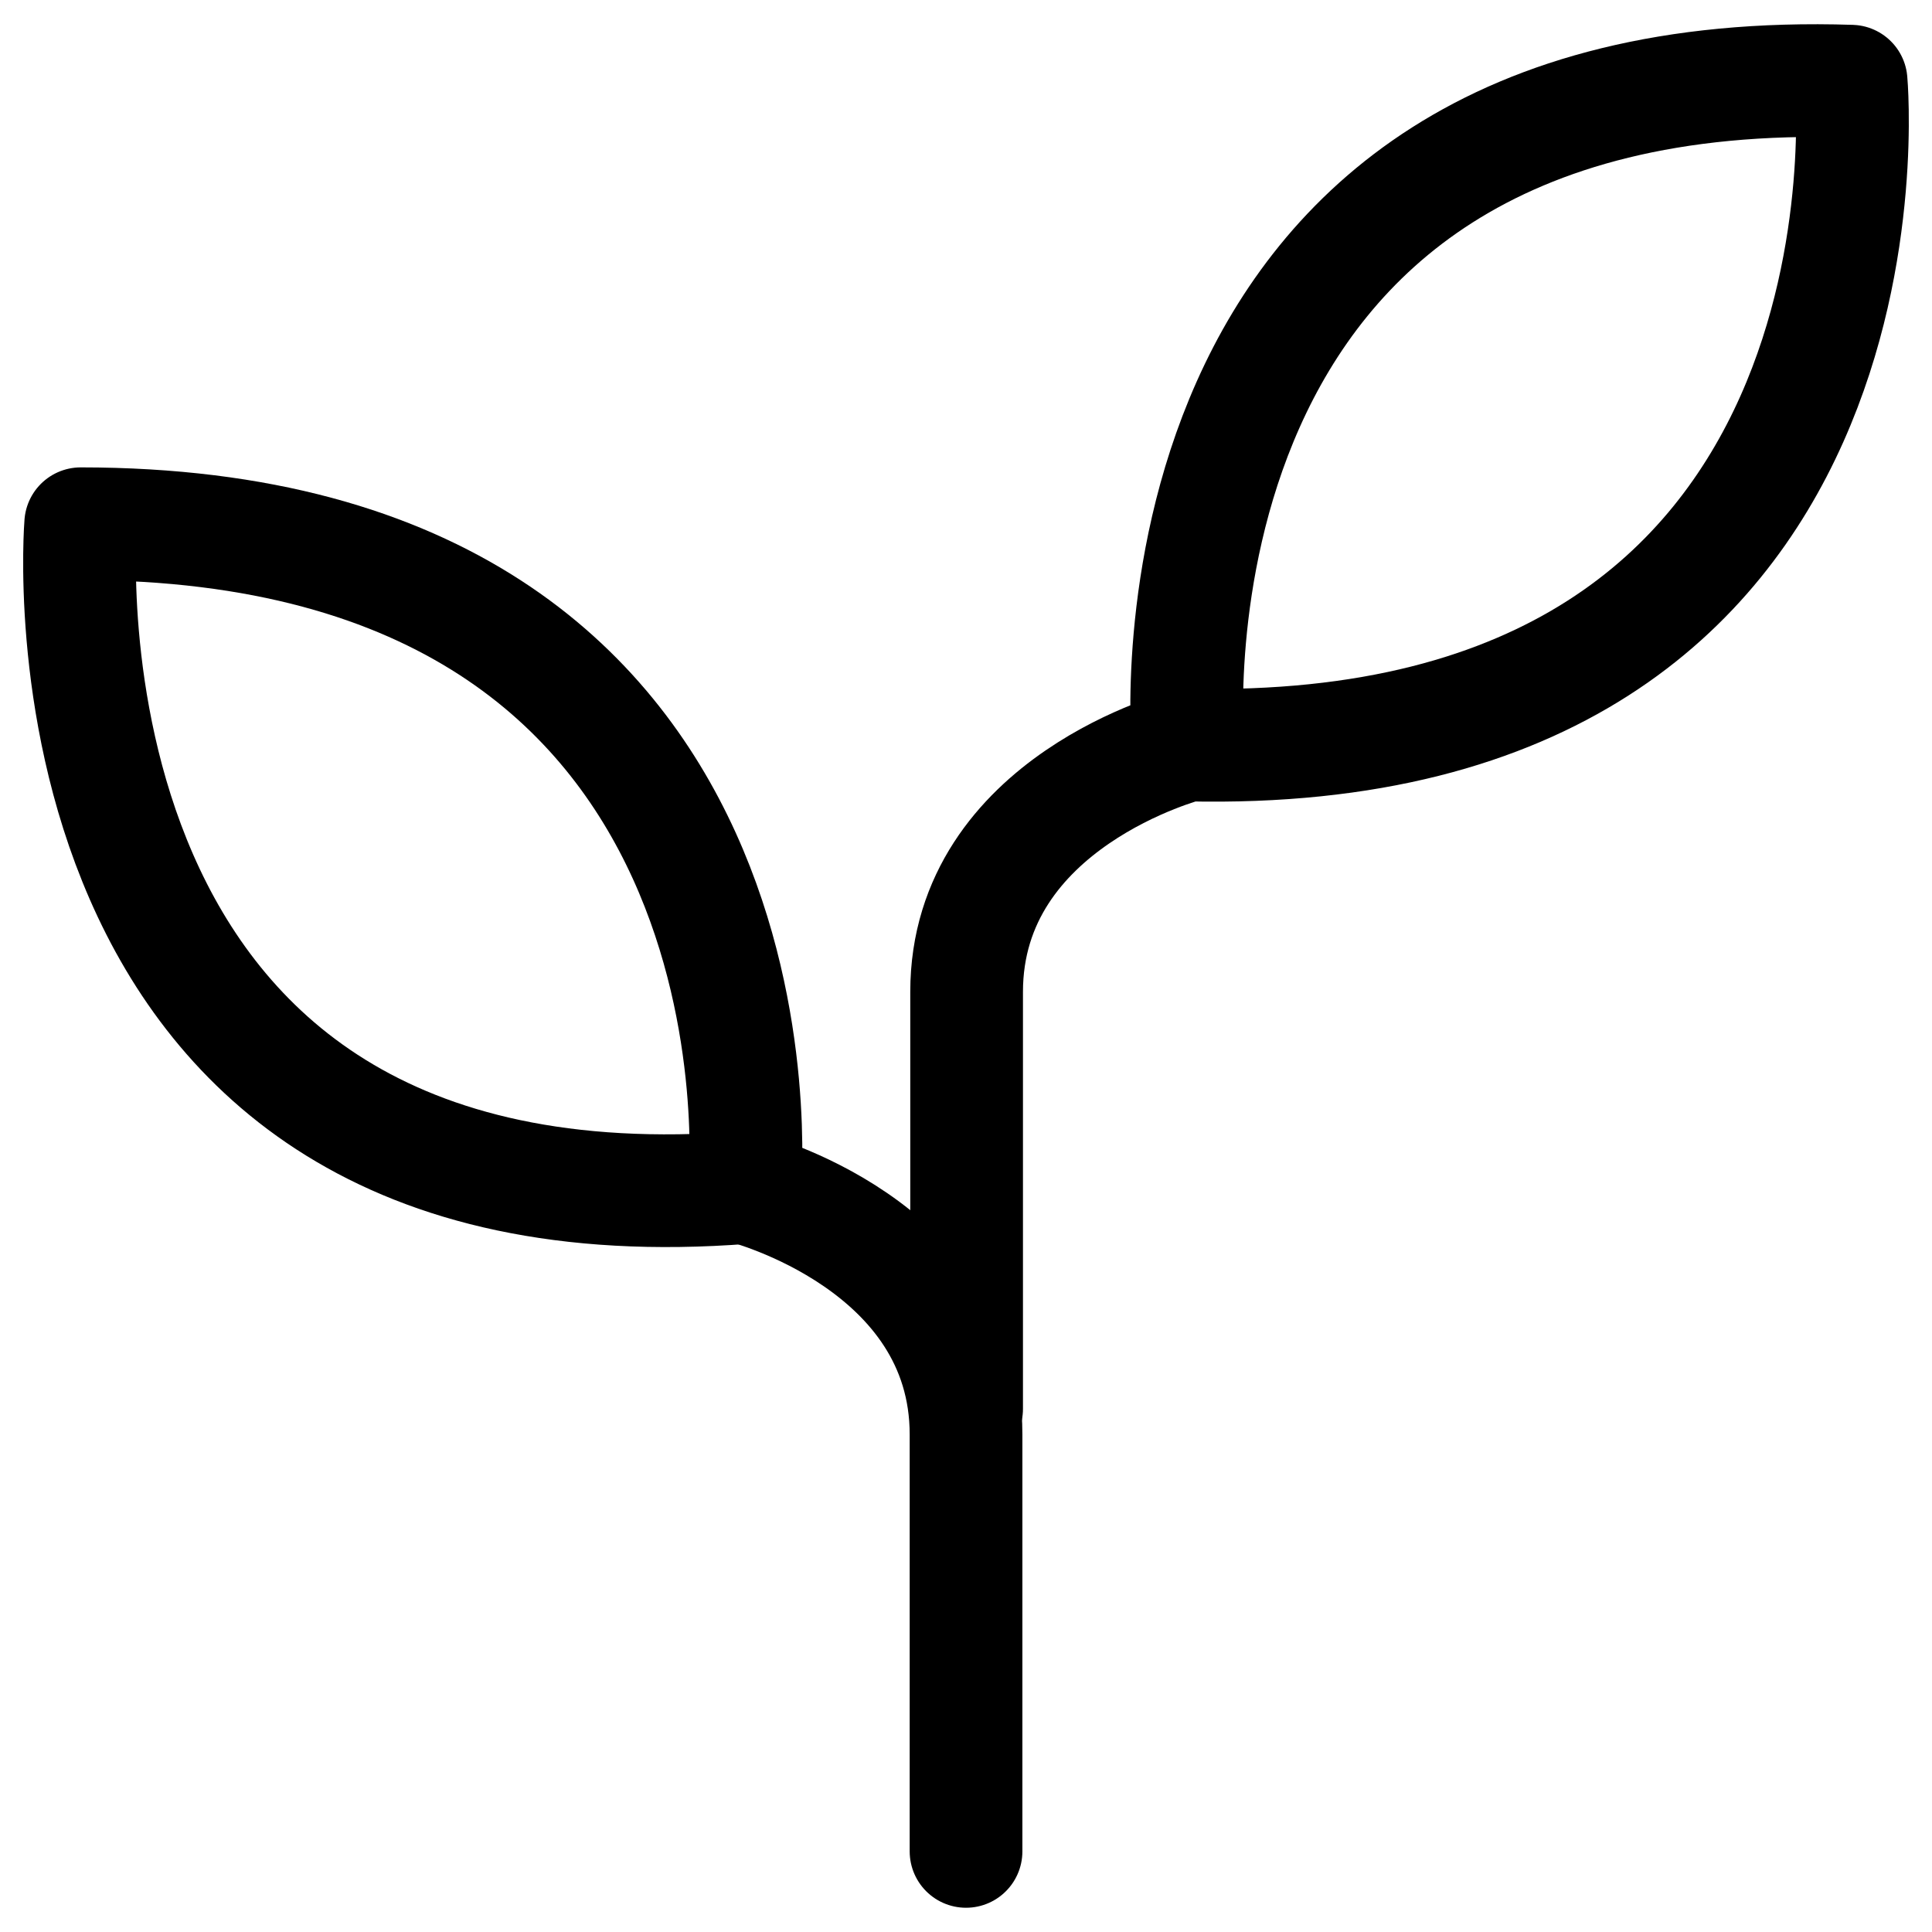
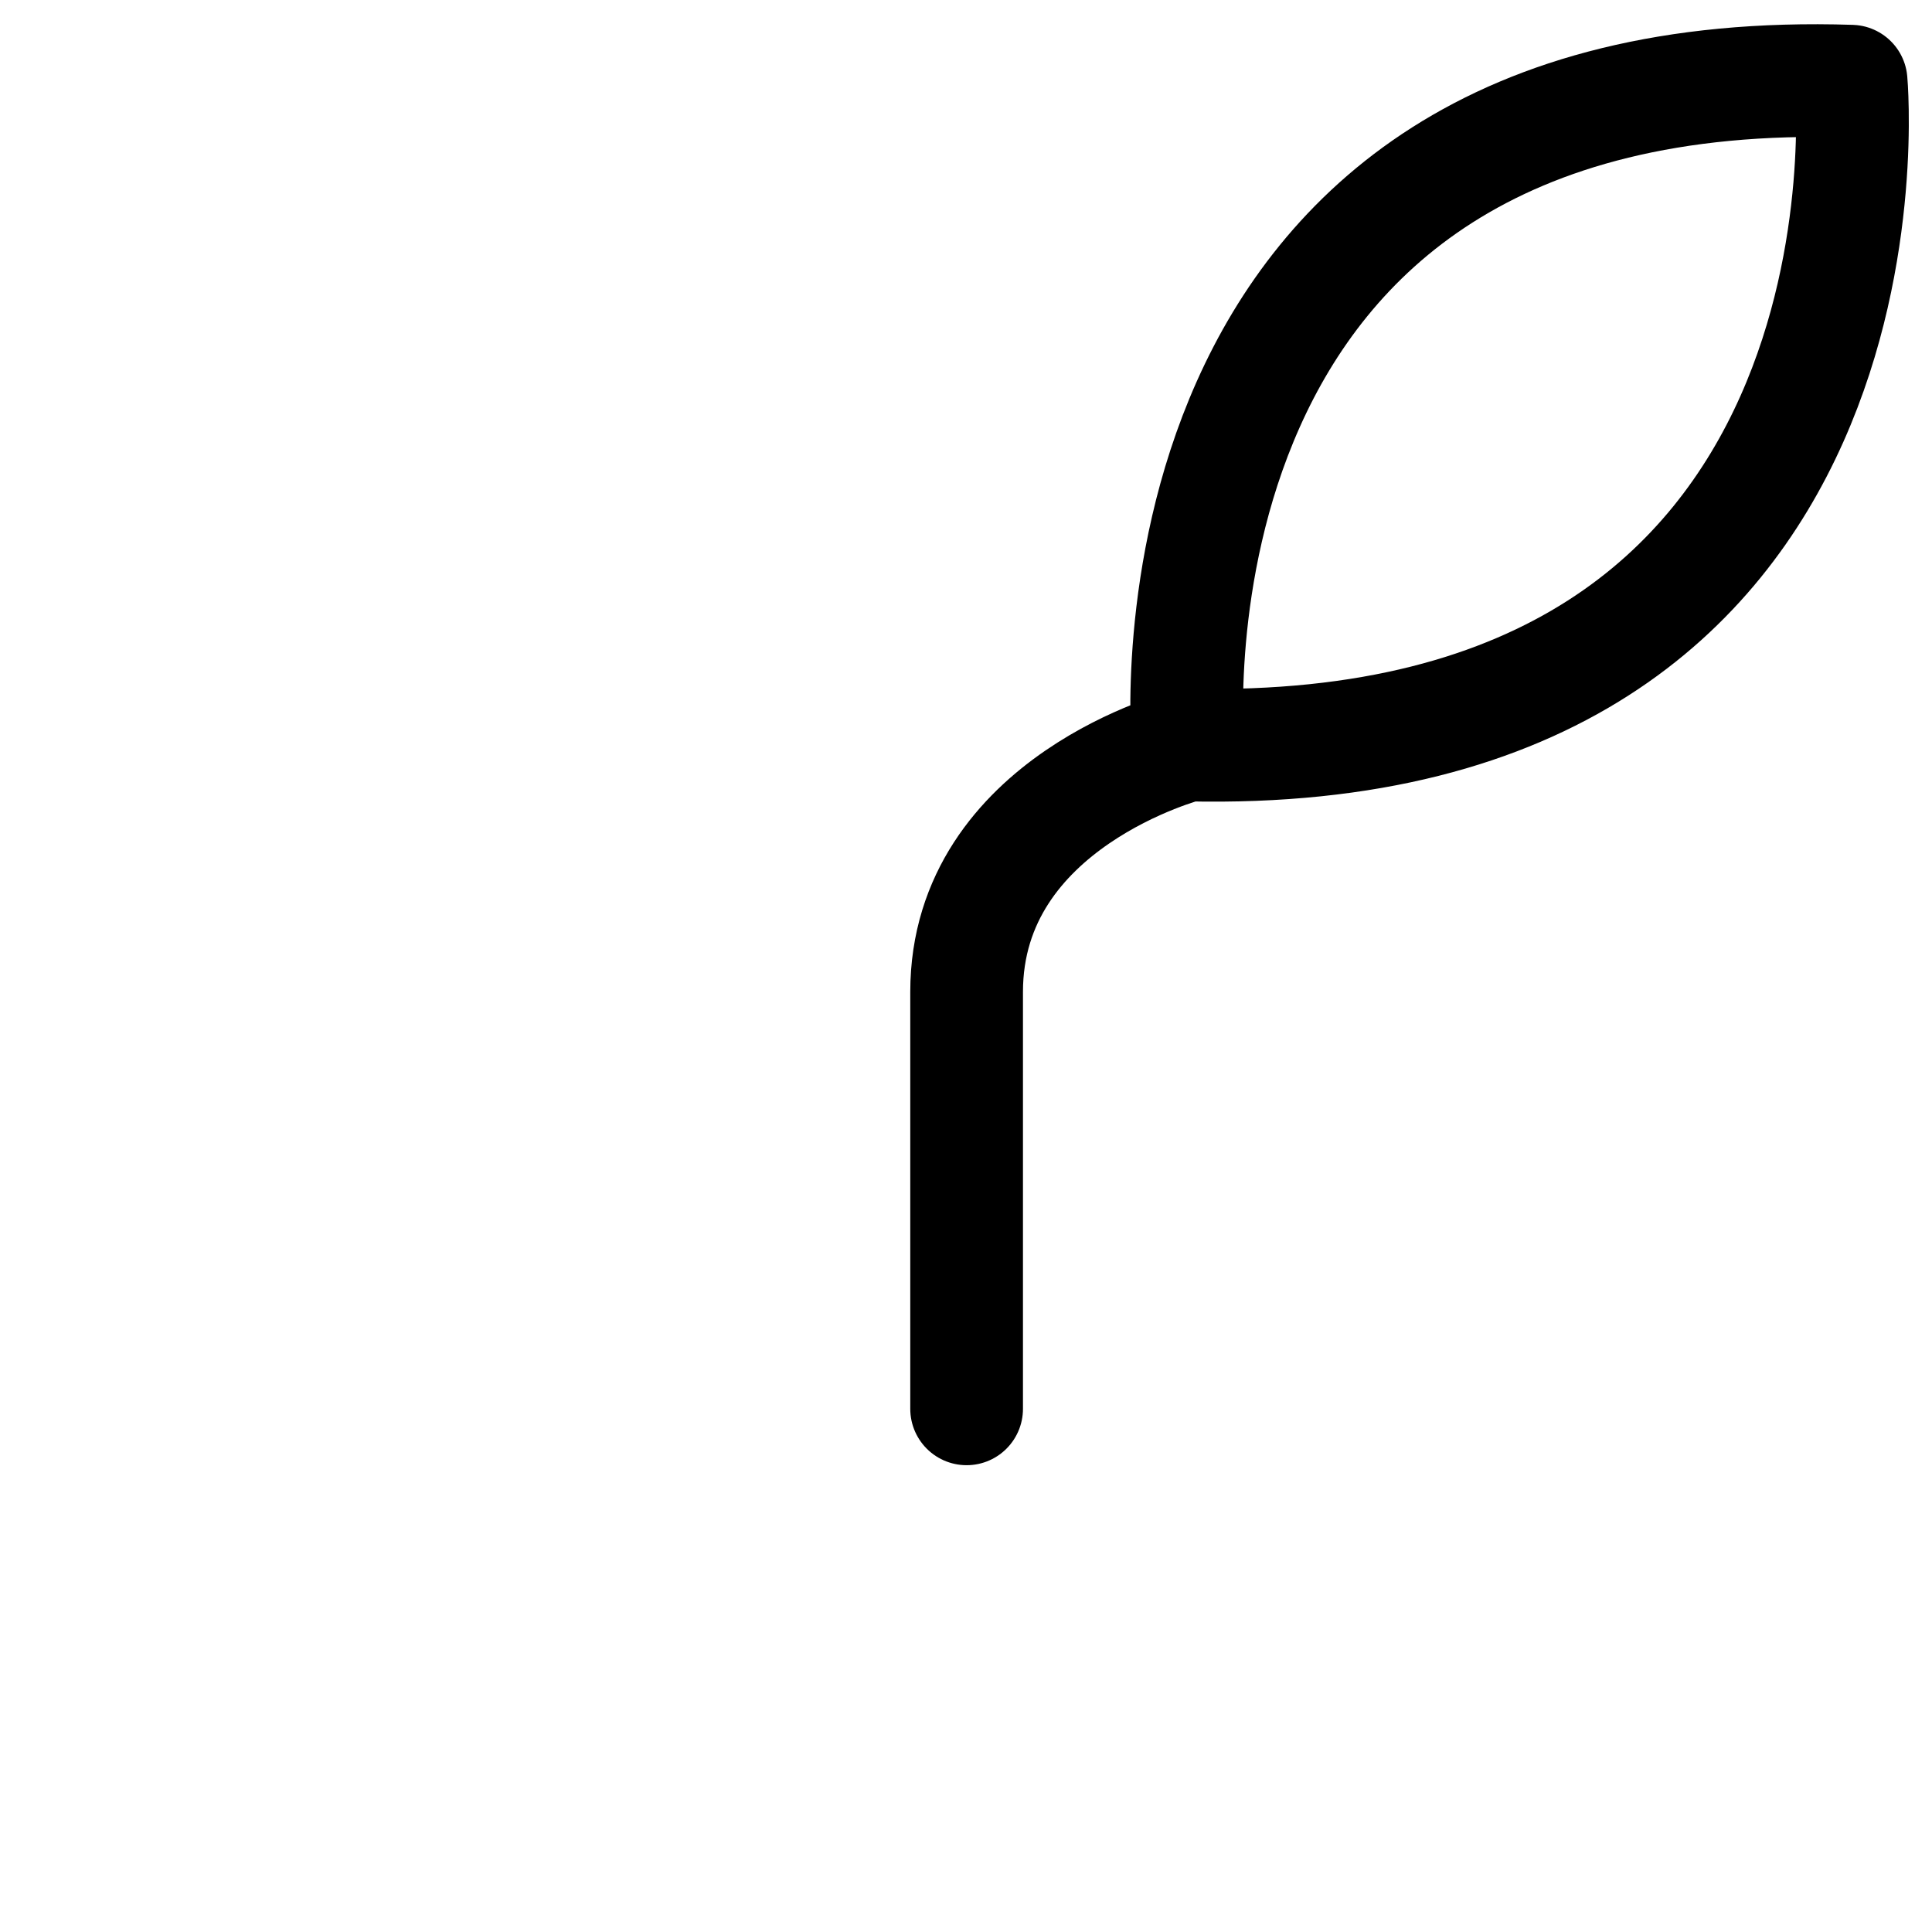
<svg xmlns="http://www.w3.org/2000/svg" id="Layer_1" viewBox="0 0 600 600">
  <defs>
    <style>.cls-1{fill:none;stroke:#000;stroke-linecap:round;stroke-linejoin:round;stroke-width:35px;}</style>
  </defs>
-   <path class="cls-1" d="M231.29,368.81S249.91,162.65,25.06,162.65c0,0-18.47,223.67,206.23,206.16" />
-   <path class="cls-1" d="M300.01,574.97v-129.47c0-59.17-68.72-76.69-68.72-76.69" />
  <path class="cls-1" d="M300.19,437.53s0-70.3,0-129.47c0-59.17,68.72-76.69,68.72-76.69,0,0-18.66-213.47,205.97-206.16,0,0,19.49,211.28-205.97,206.16" />
</svg>